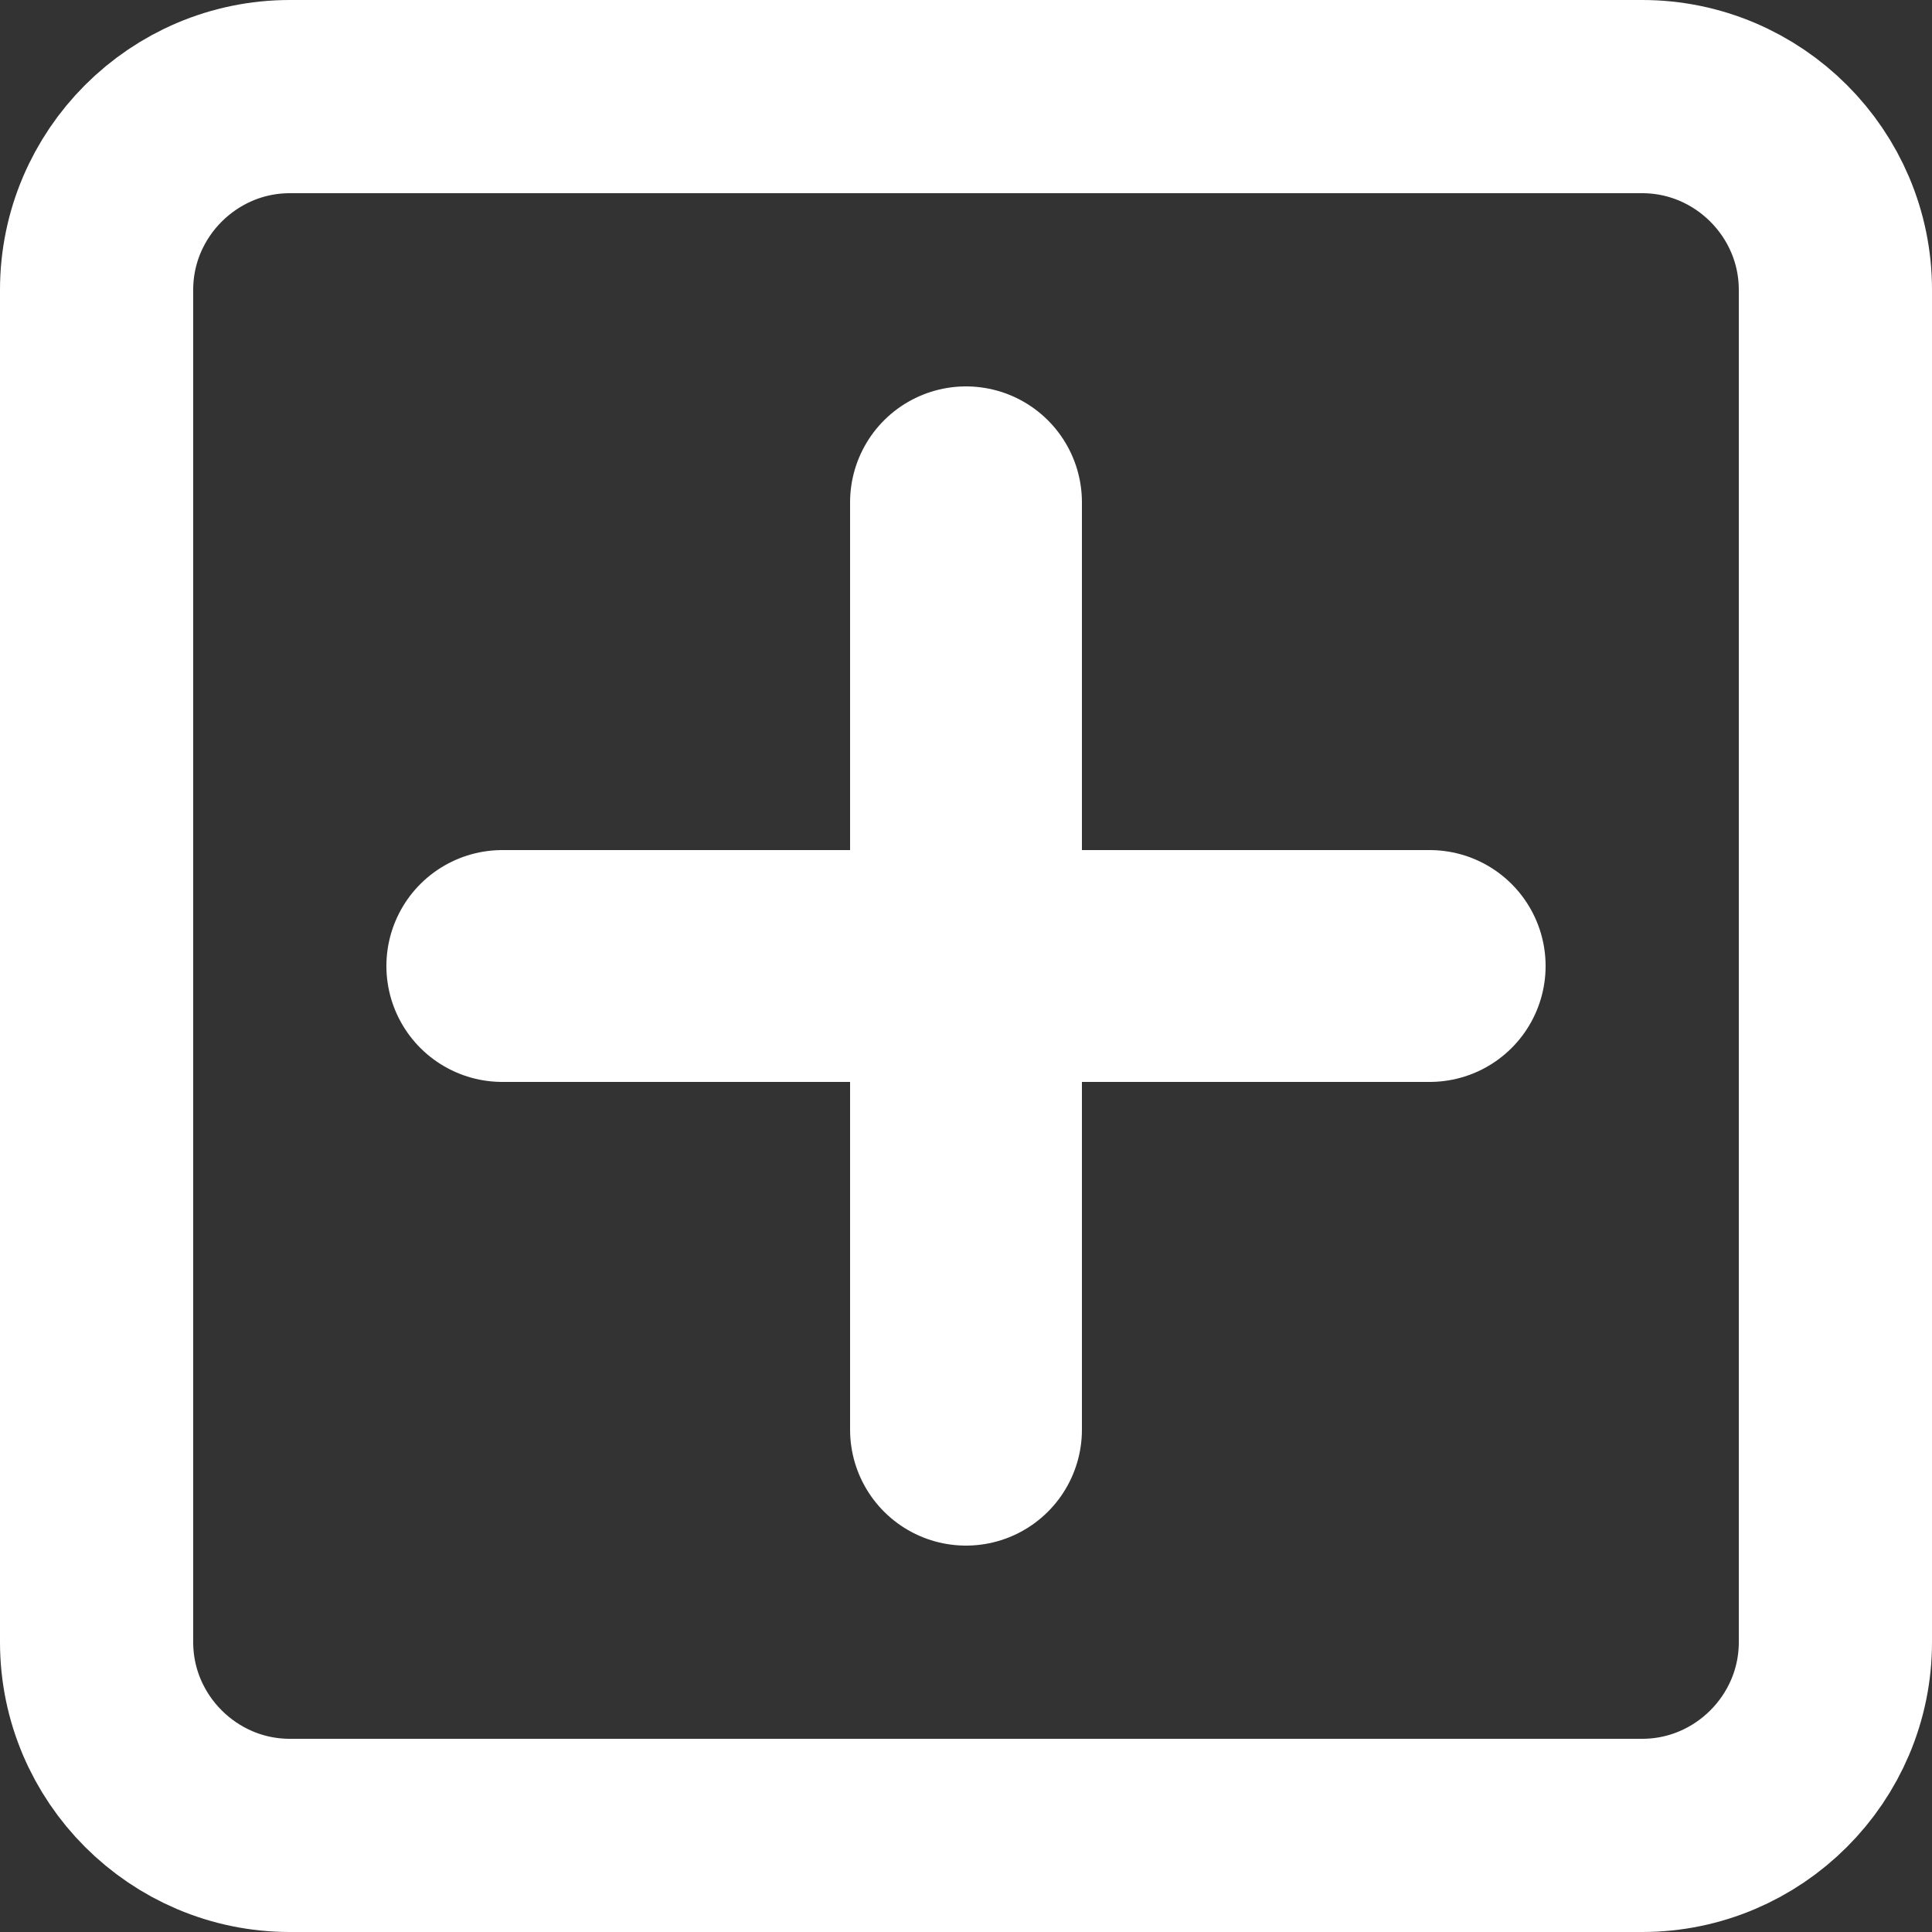
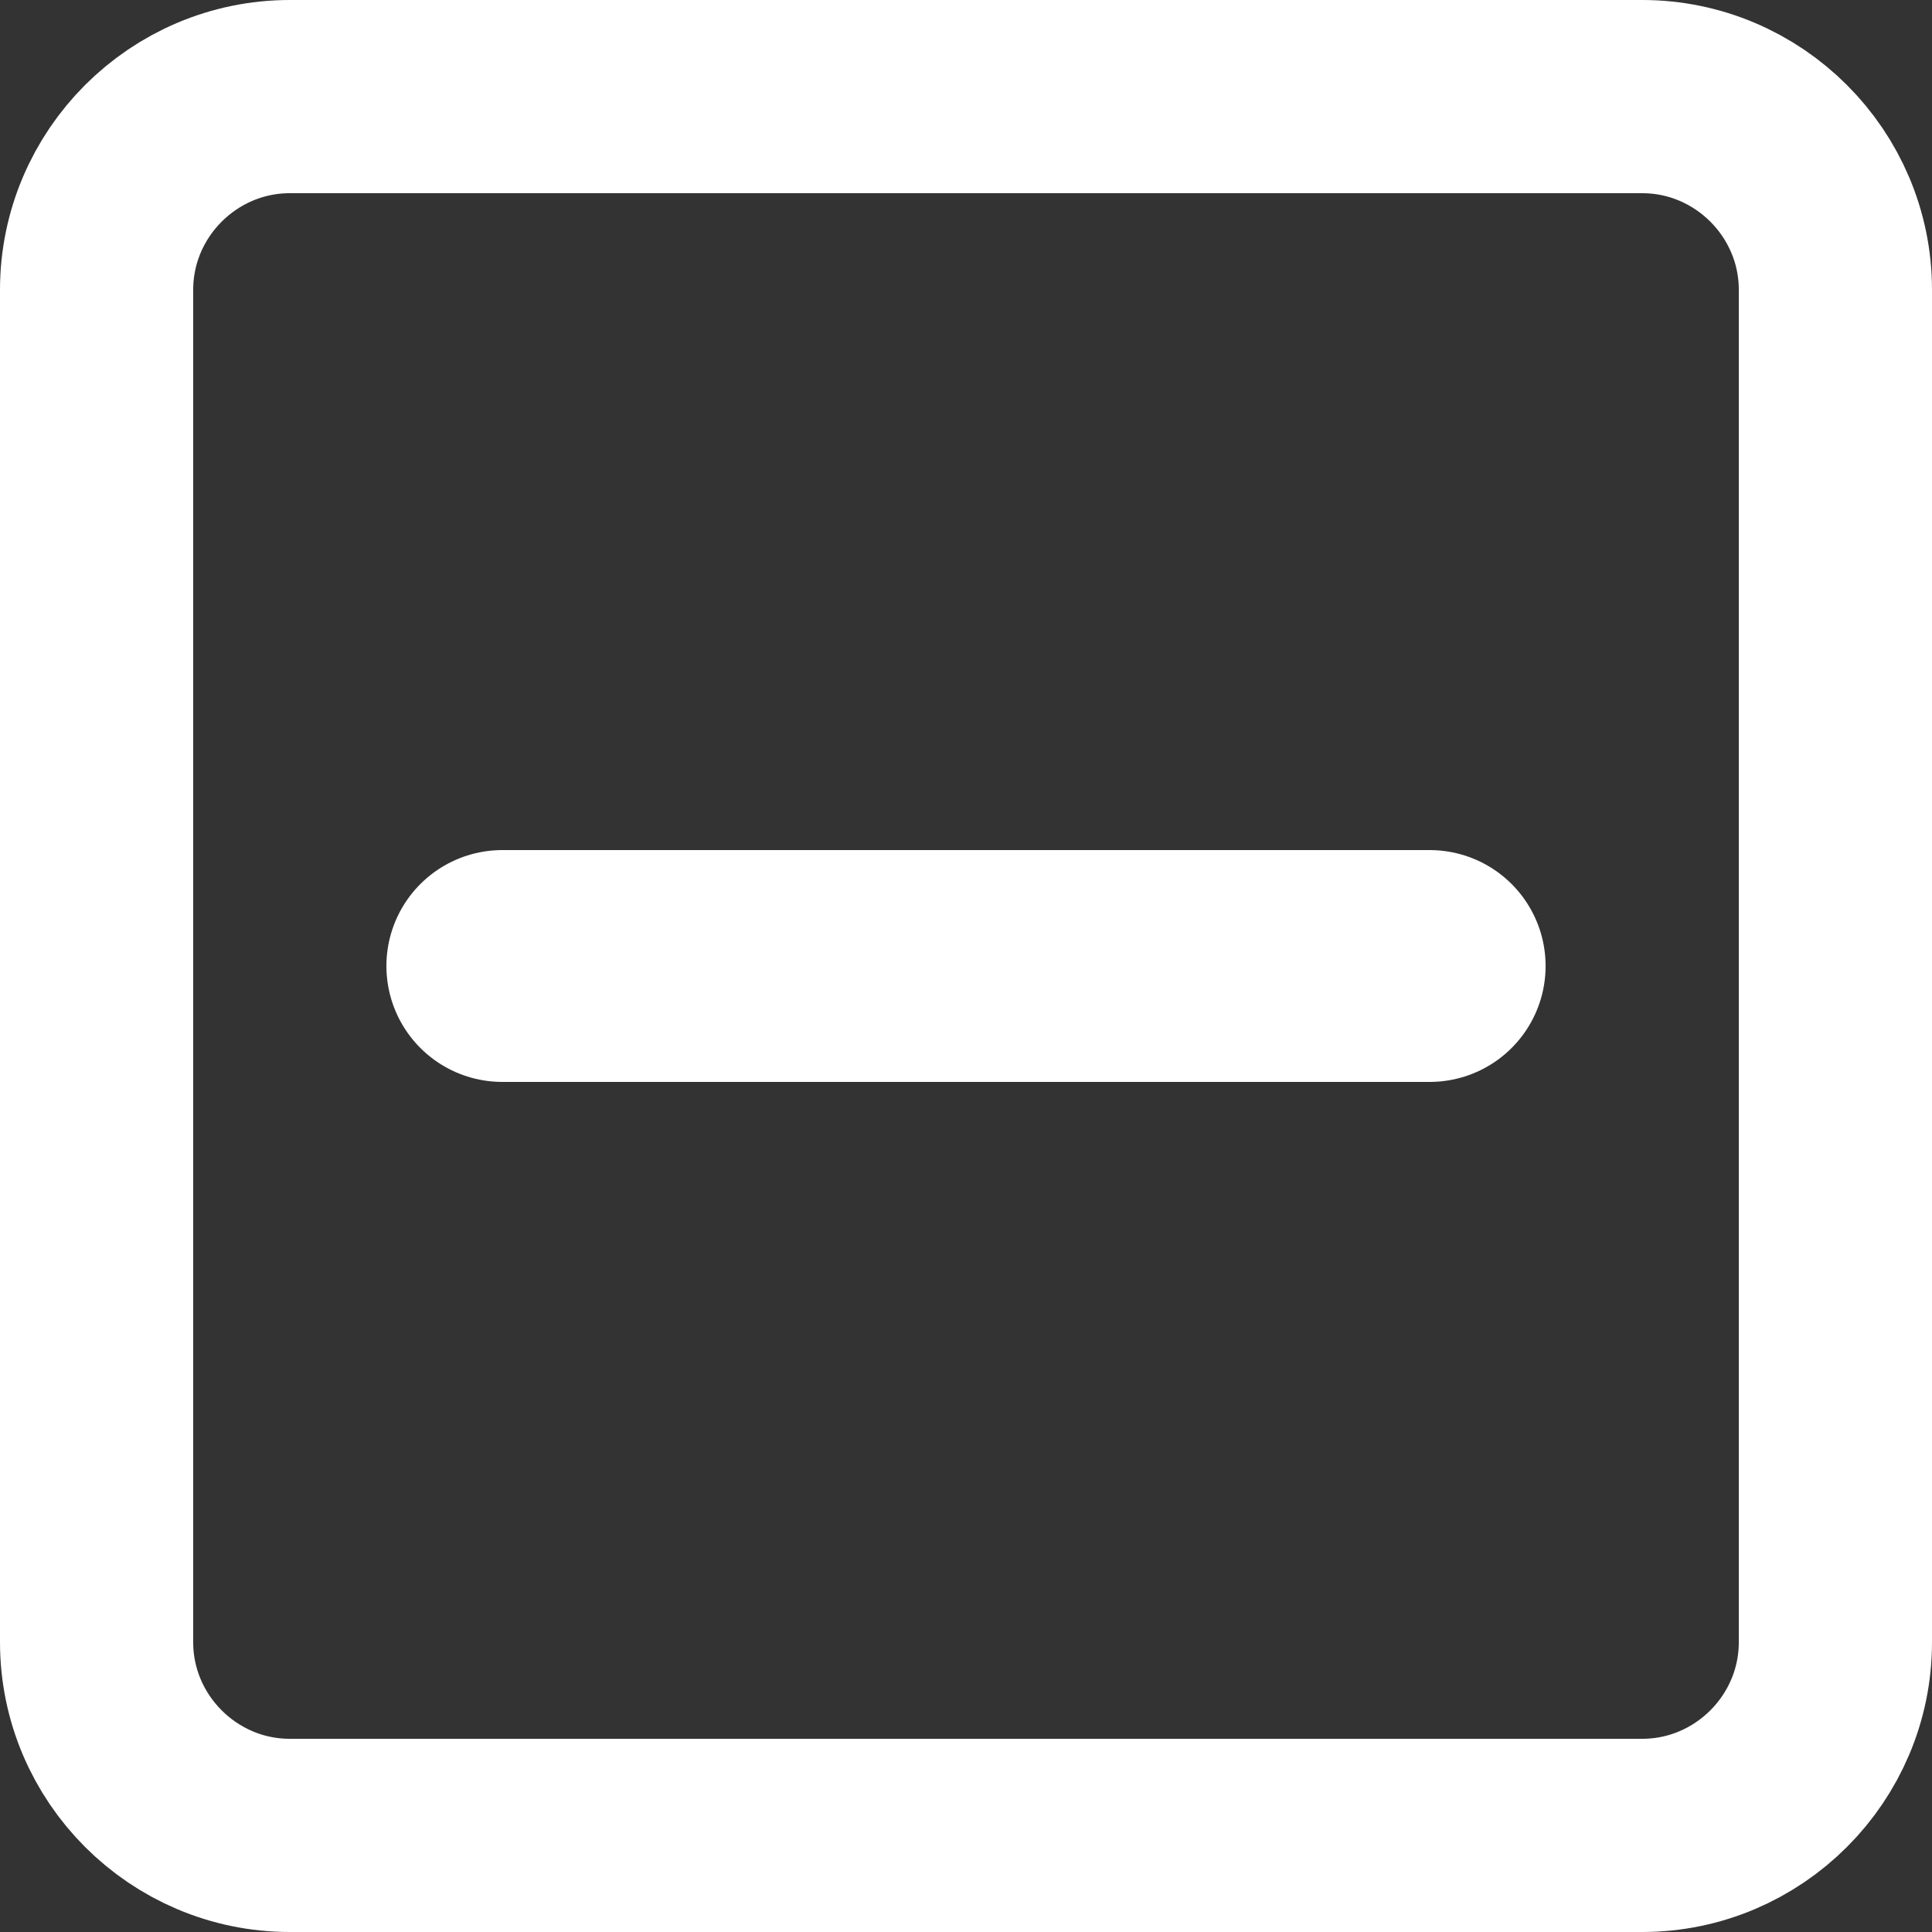
<svg xmlns="http://www.w3.org/2000/svg" version="1.1" id="Layer_1" x="0px" y="0px" viewBox="0 0 50 50" style="enable-background:new 0 0 50 50;" xml:space="preserve">
  <rect x="0" y="0" width="50" height="50" fill="#333333" stroke="none" />
  <style type="text/css">
	.st0{fill:none;stroke:#FFFFFF;stroke-width:5;stroke-miterlimit:10;}
	.st1{fill:none;stroke:#FFFFFF;stroke-width:6;stroke-linecap:round;stroke-miterlimit:10;}
</style>
  <path class="st0" d="M7.5,47.5h35c2.75,0,5-2.25,5-5v-35c0-2.75-2.25-5-5-5h-35c-2.75,0-5,2.25-5,5v35C2.5,45.25,4.75,47.5,7.5,47.5  z" />
  <g>
-     <line class="st1" x1="25" y1="13" x2="25" y2="37" />
    <line class="st1" x1="37" y1="25" x2="13" y2="25" />
  </g>
</svg>